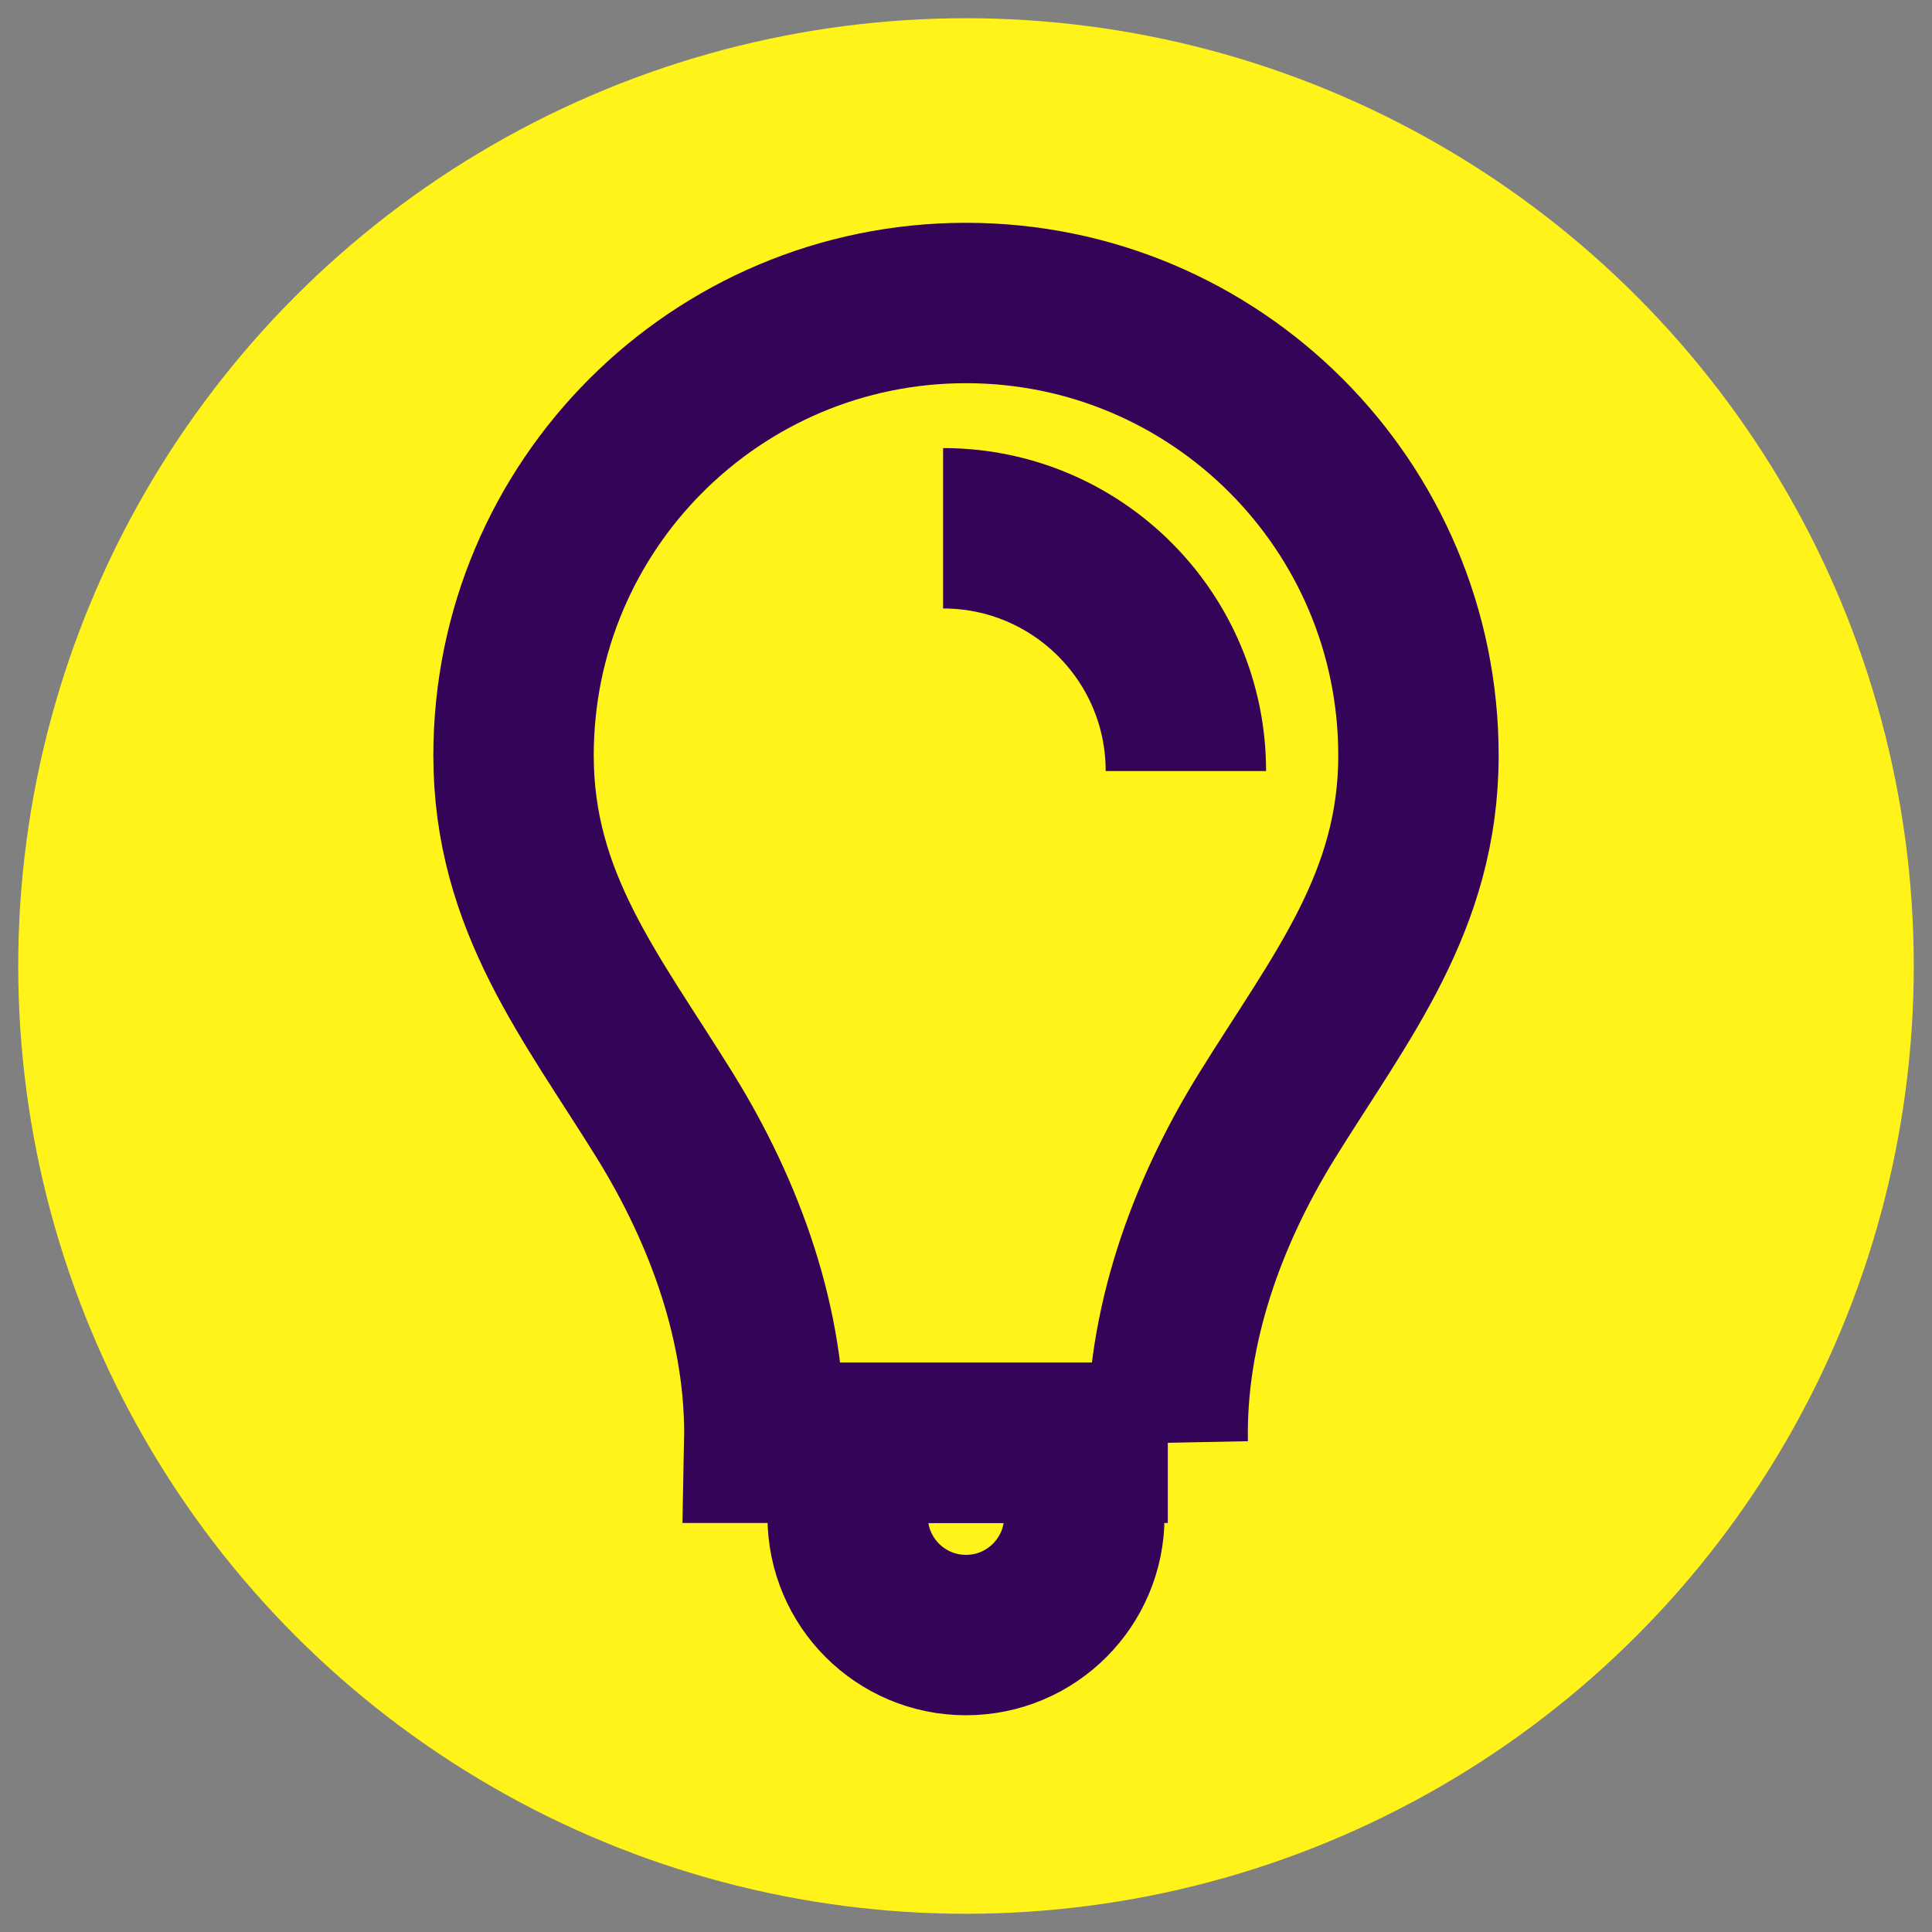
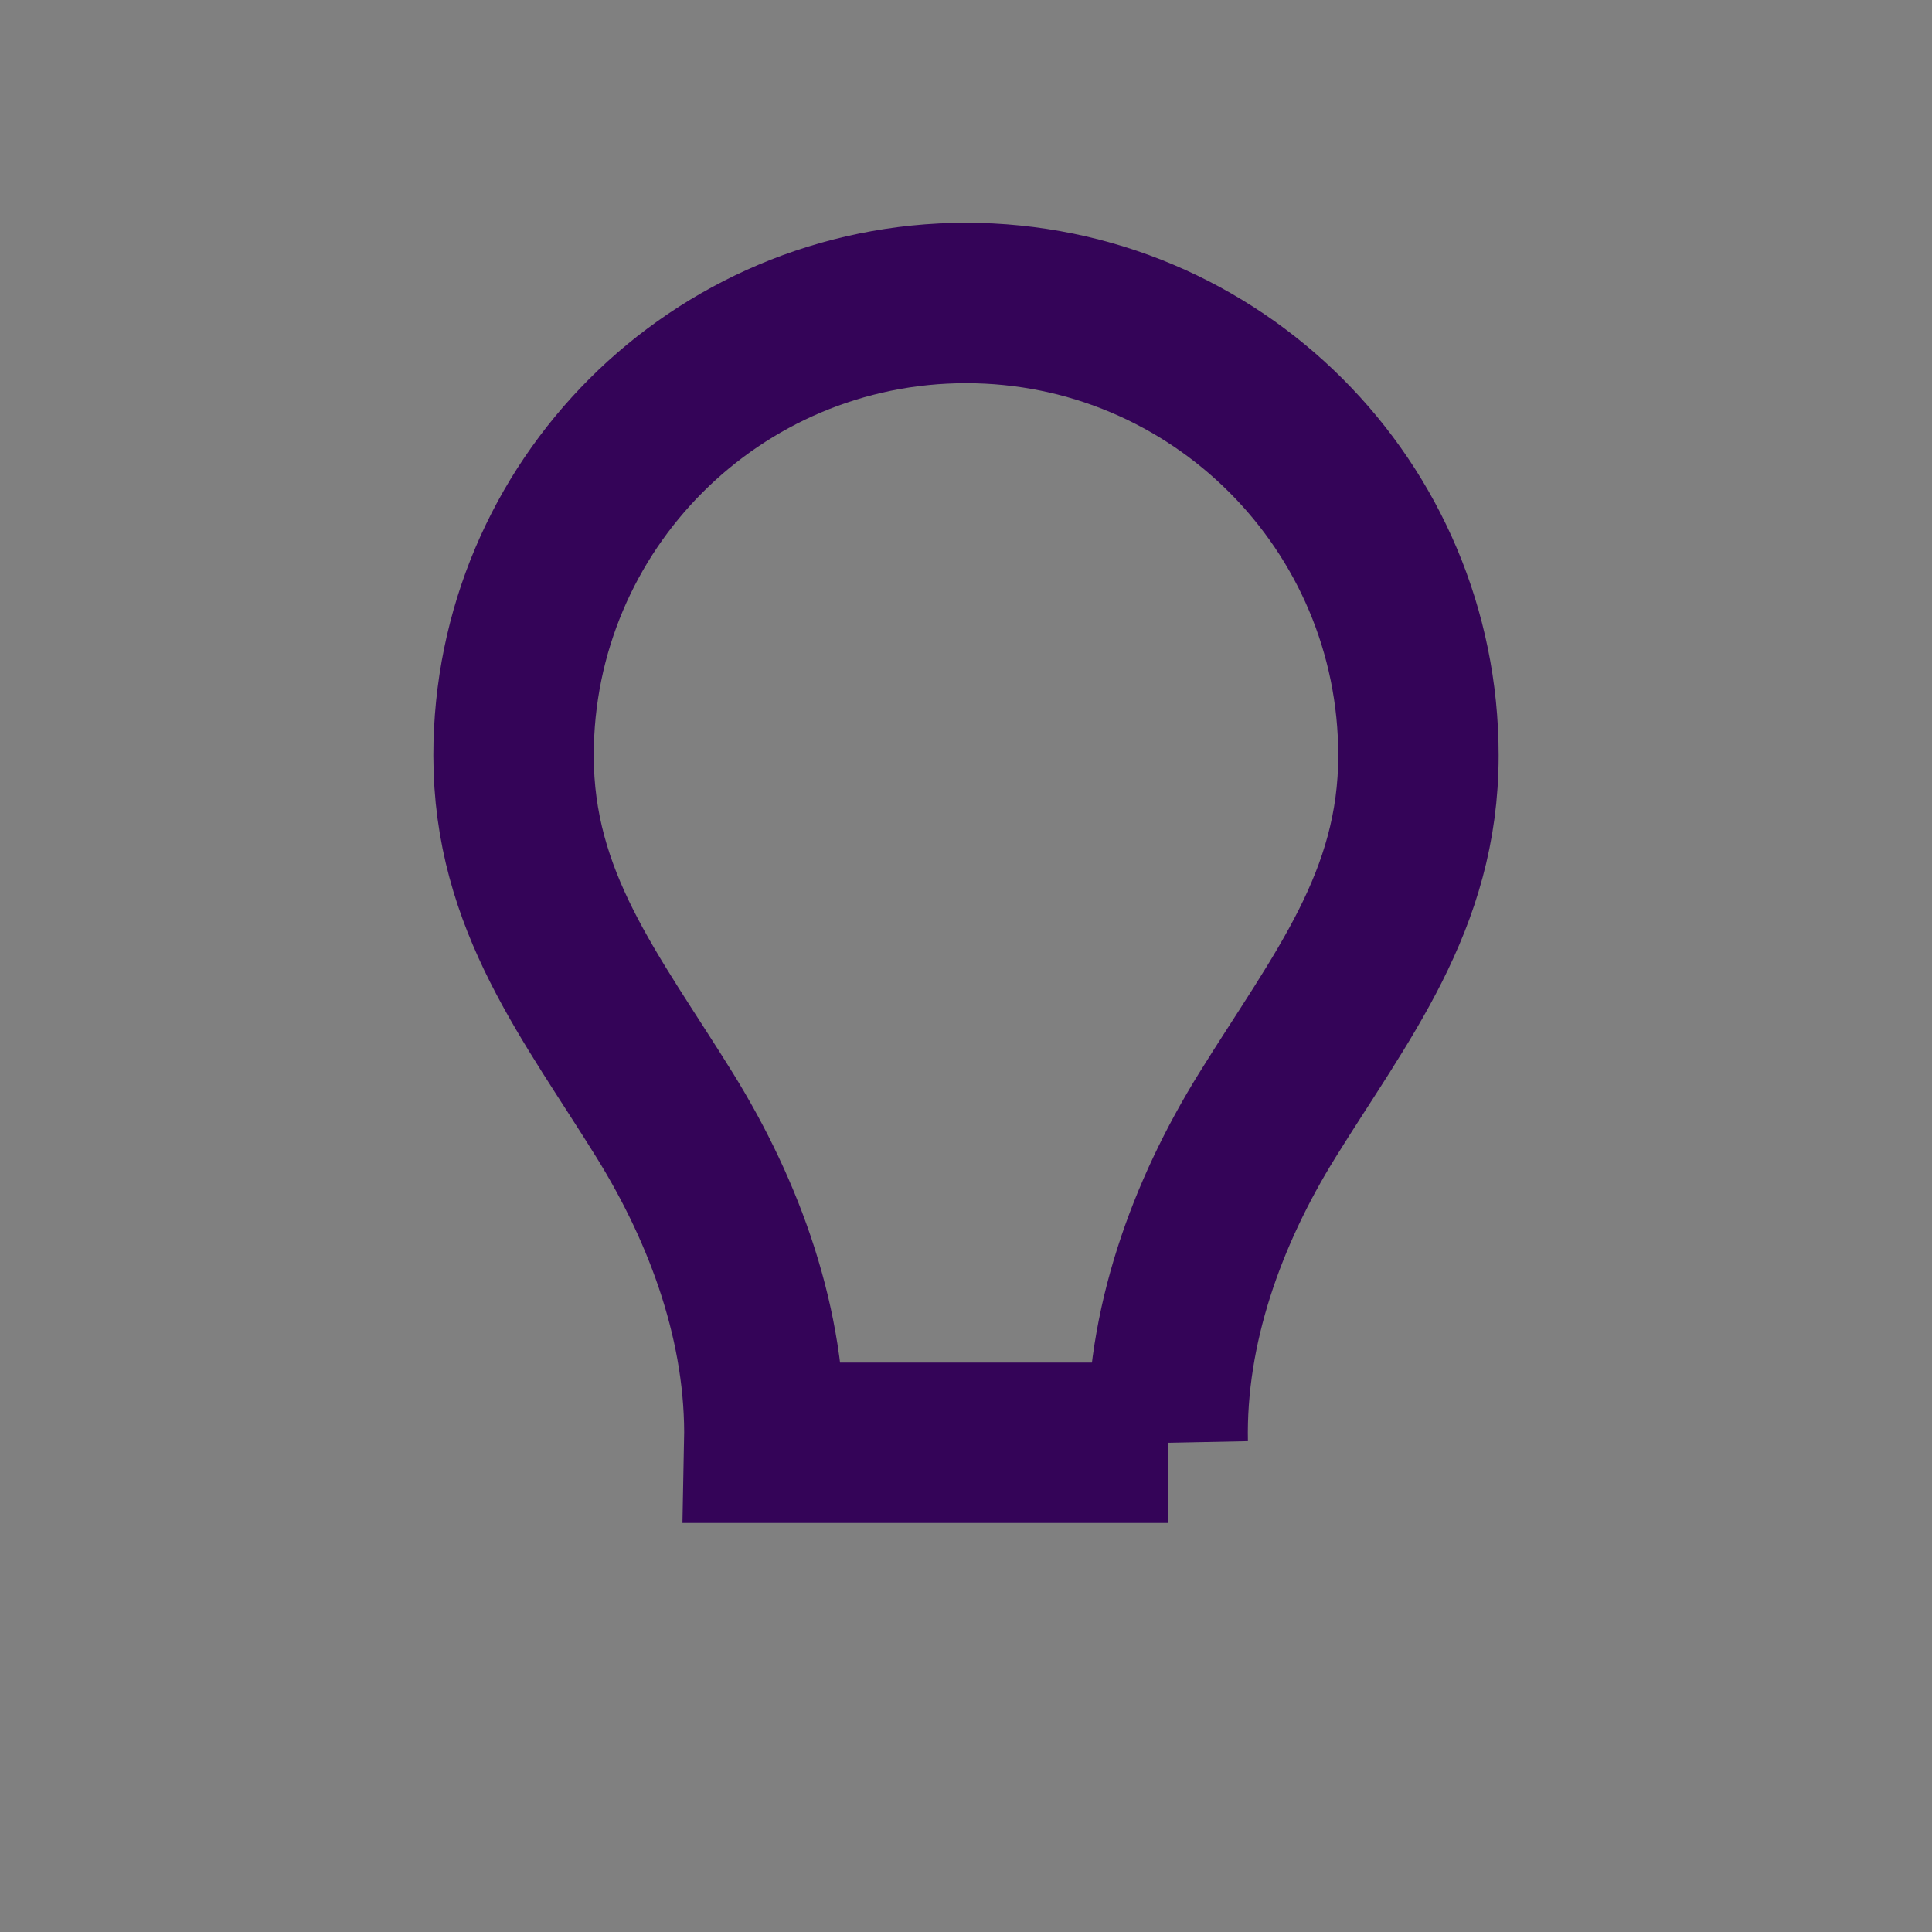
<svg xmlns="http://www.w3.org/2000/svg" id="c" viewBox="0 0 265 265">
  <rect x="0" y="0" width="265" height="265" fill="#808080" stroke="none" />
  <defs>
    <style>.d{fill:#fff31a;}.e{fill:none;stroke:#340458;stroke-miterlimit:10;stroke-width:22px;}</style>
  </defs>
-   <circle class="d" cx="132.5" cy="132.5" r="130" />
  <path class="e" d="M160.17,197.9c-.32-15.92,5.34-31.52,13.66-44.93,10.06-16.23,20.73-29.29,20.73-49.35,0-34.27-27.78-62.06-62.06-62.06-34.27,0-62.06,27.78-62.06,62.06,0,20.06,10.67,33.12,20.73,49.35,8.31,13.41,13.98,29.01,13.66,44.93h55.35Z" />
-   <path class="e" d="M148.73,208.04c0,8.96-7.26,16.23-16.23,16.23s-16.23-7.26-16.23-16.23v-10.14h32.45v10.14Z" />
-   <path class="e" d="M162.66,105.76c0-18.39-14.91-33.3-33.3-33.3" />
</svg>